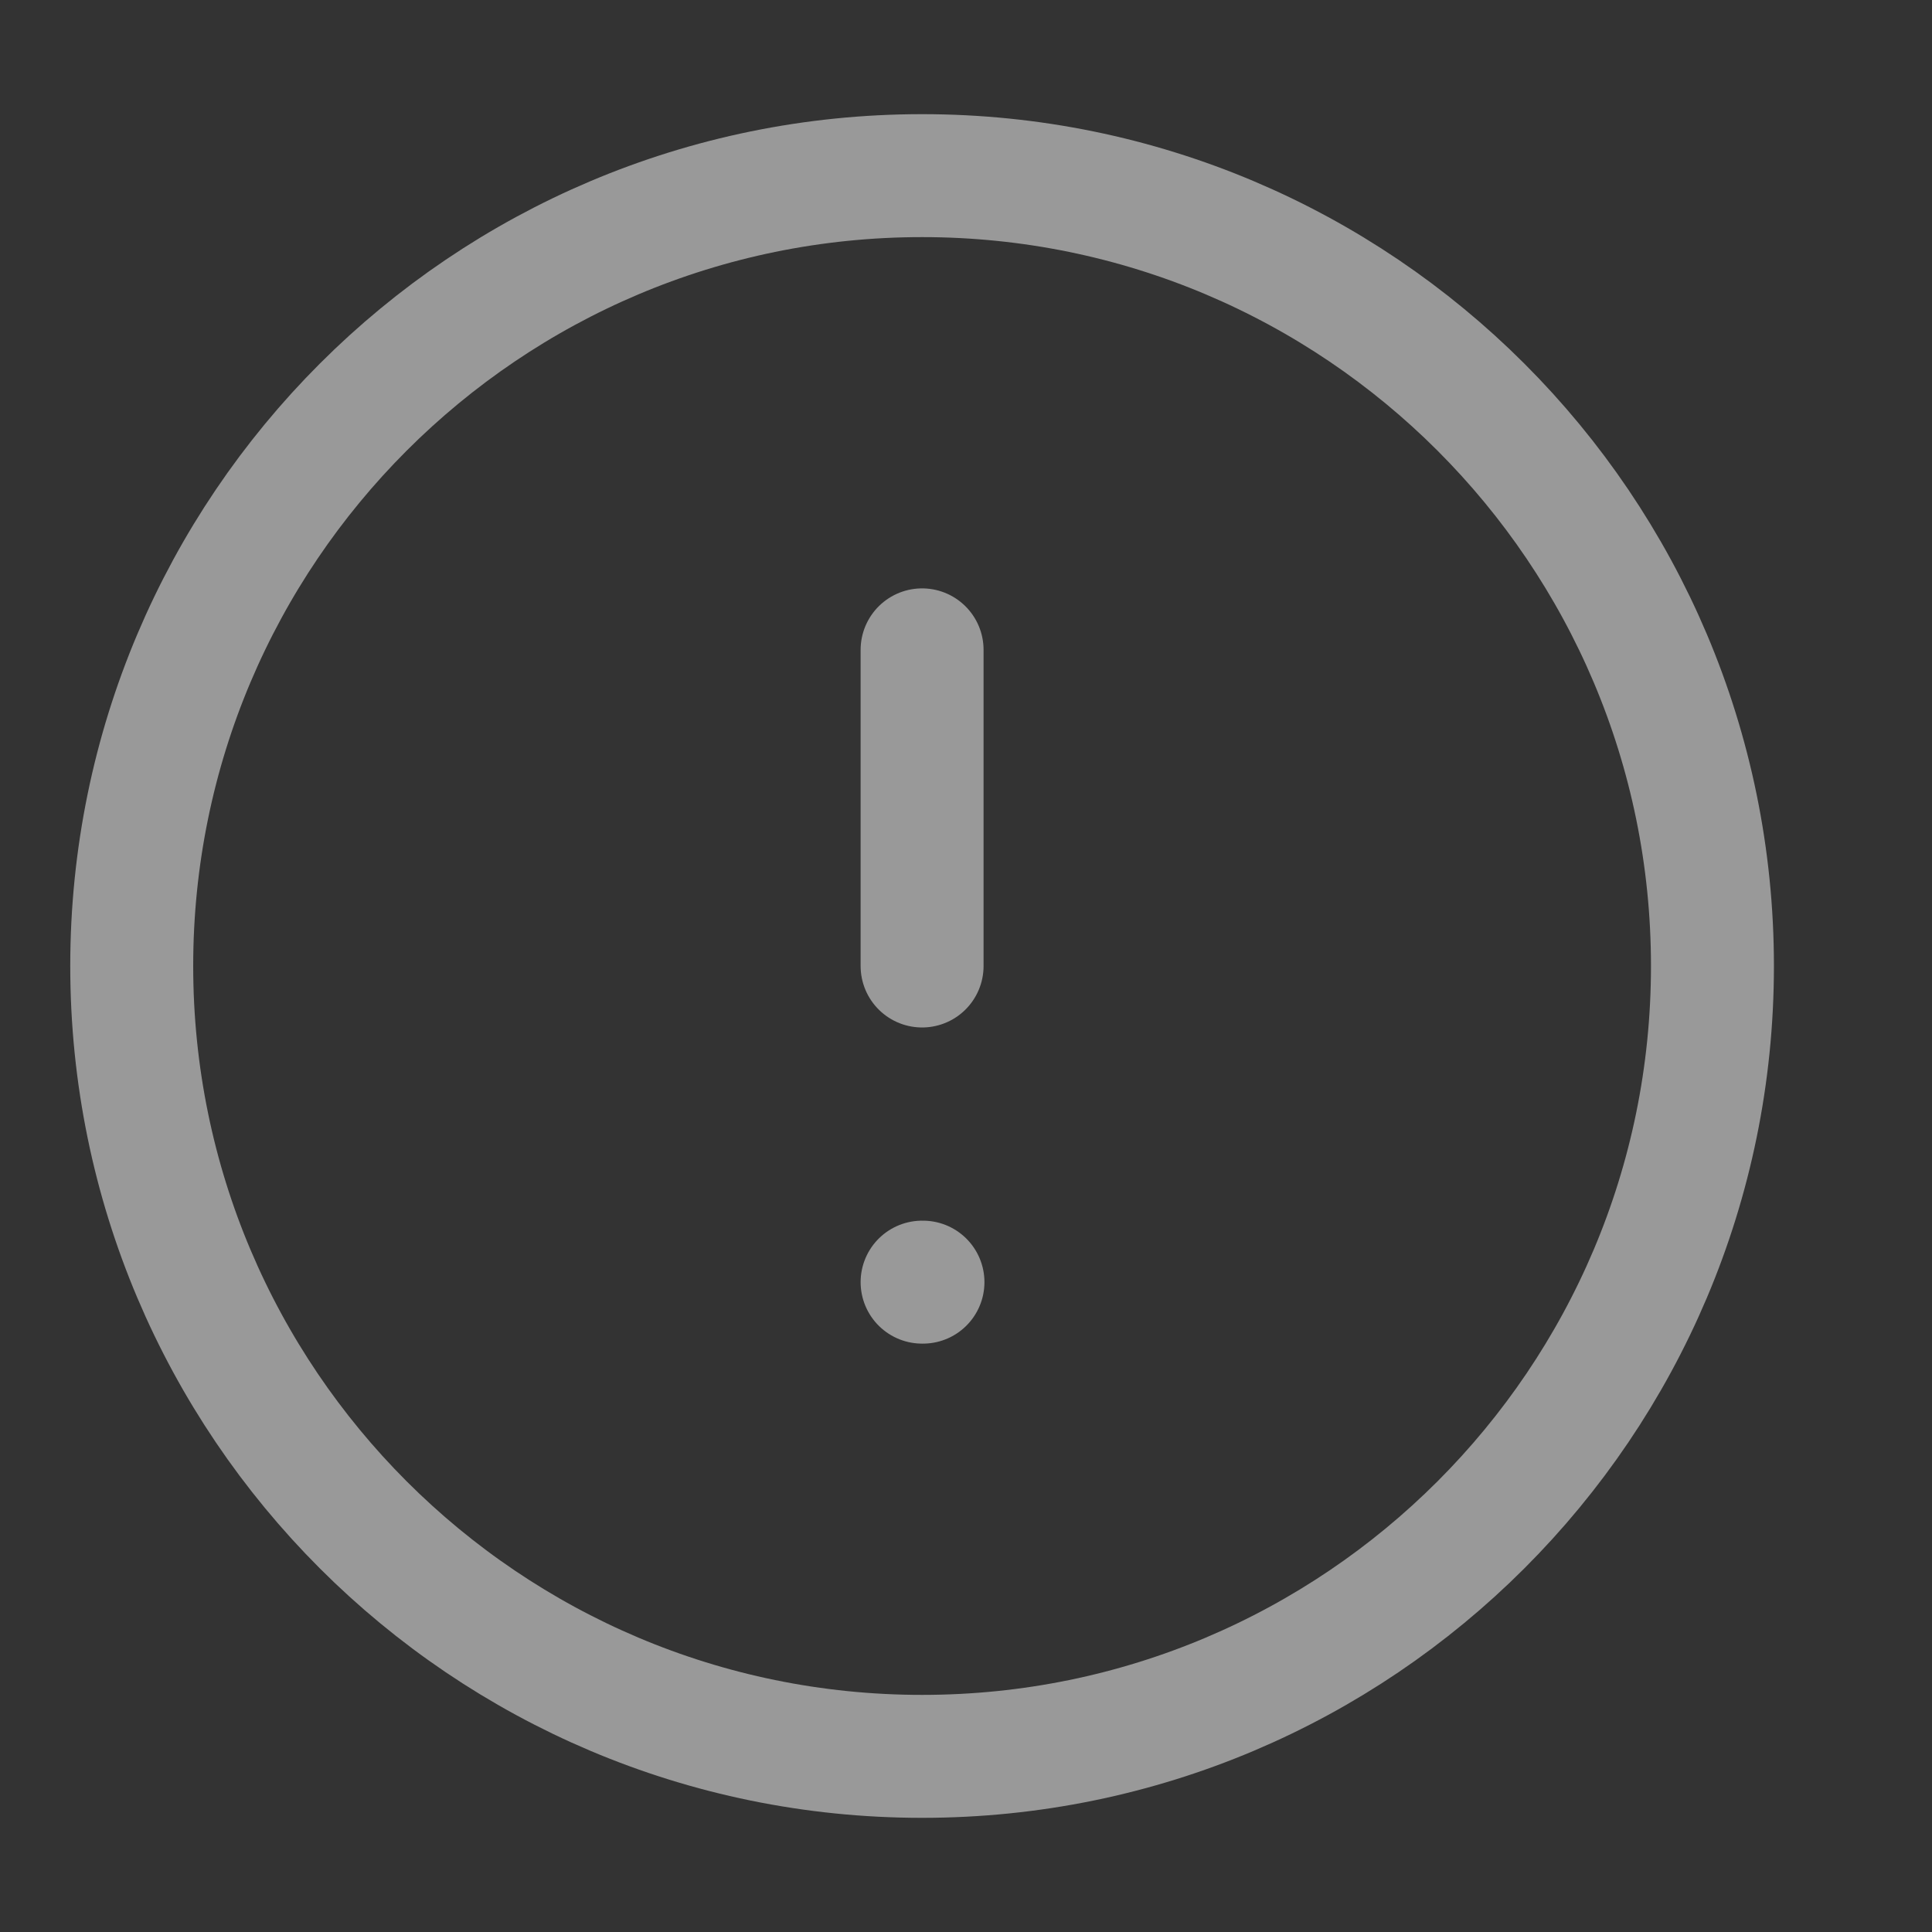
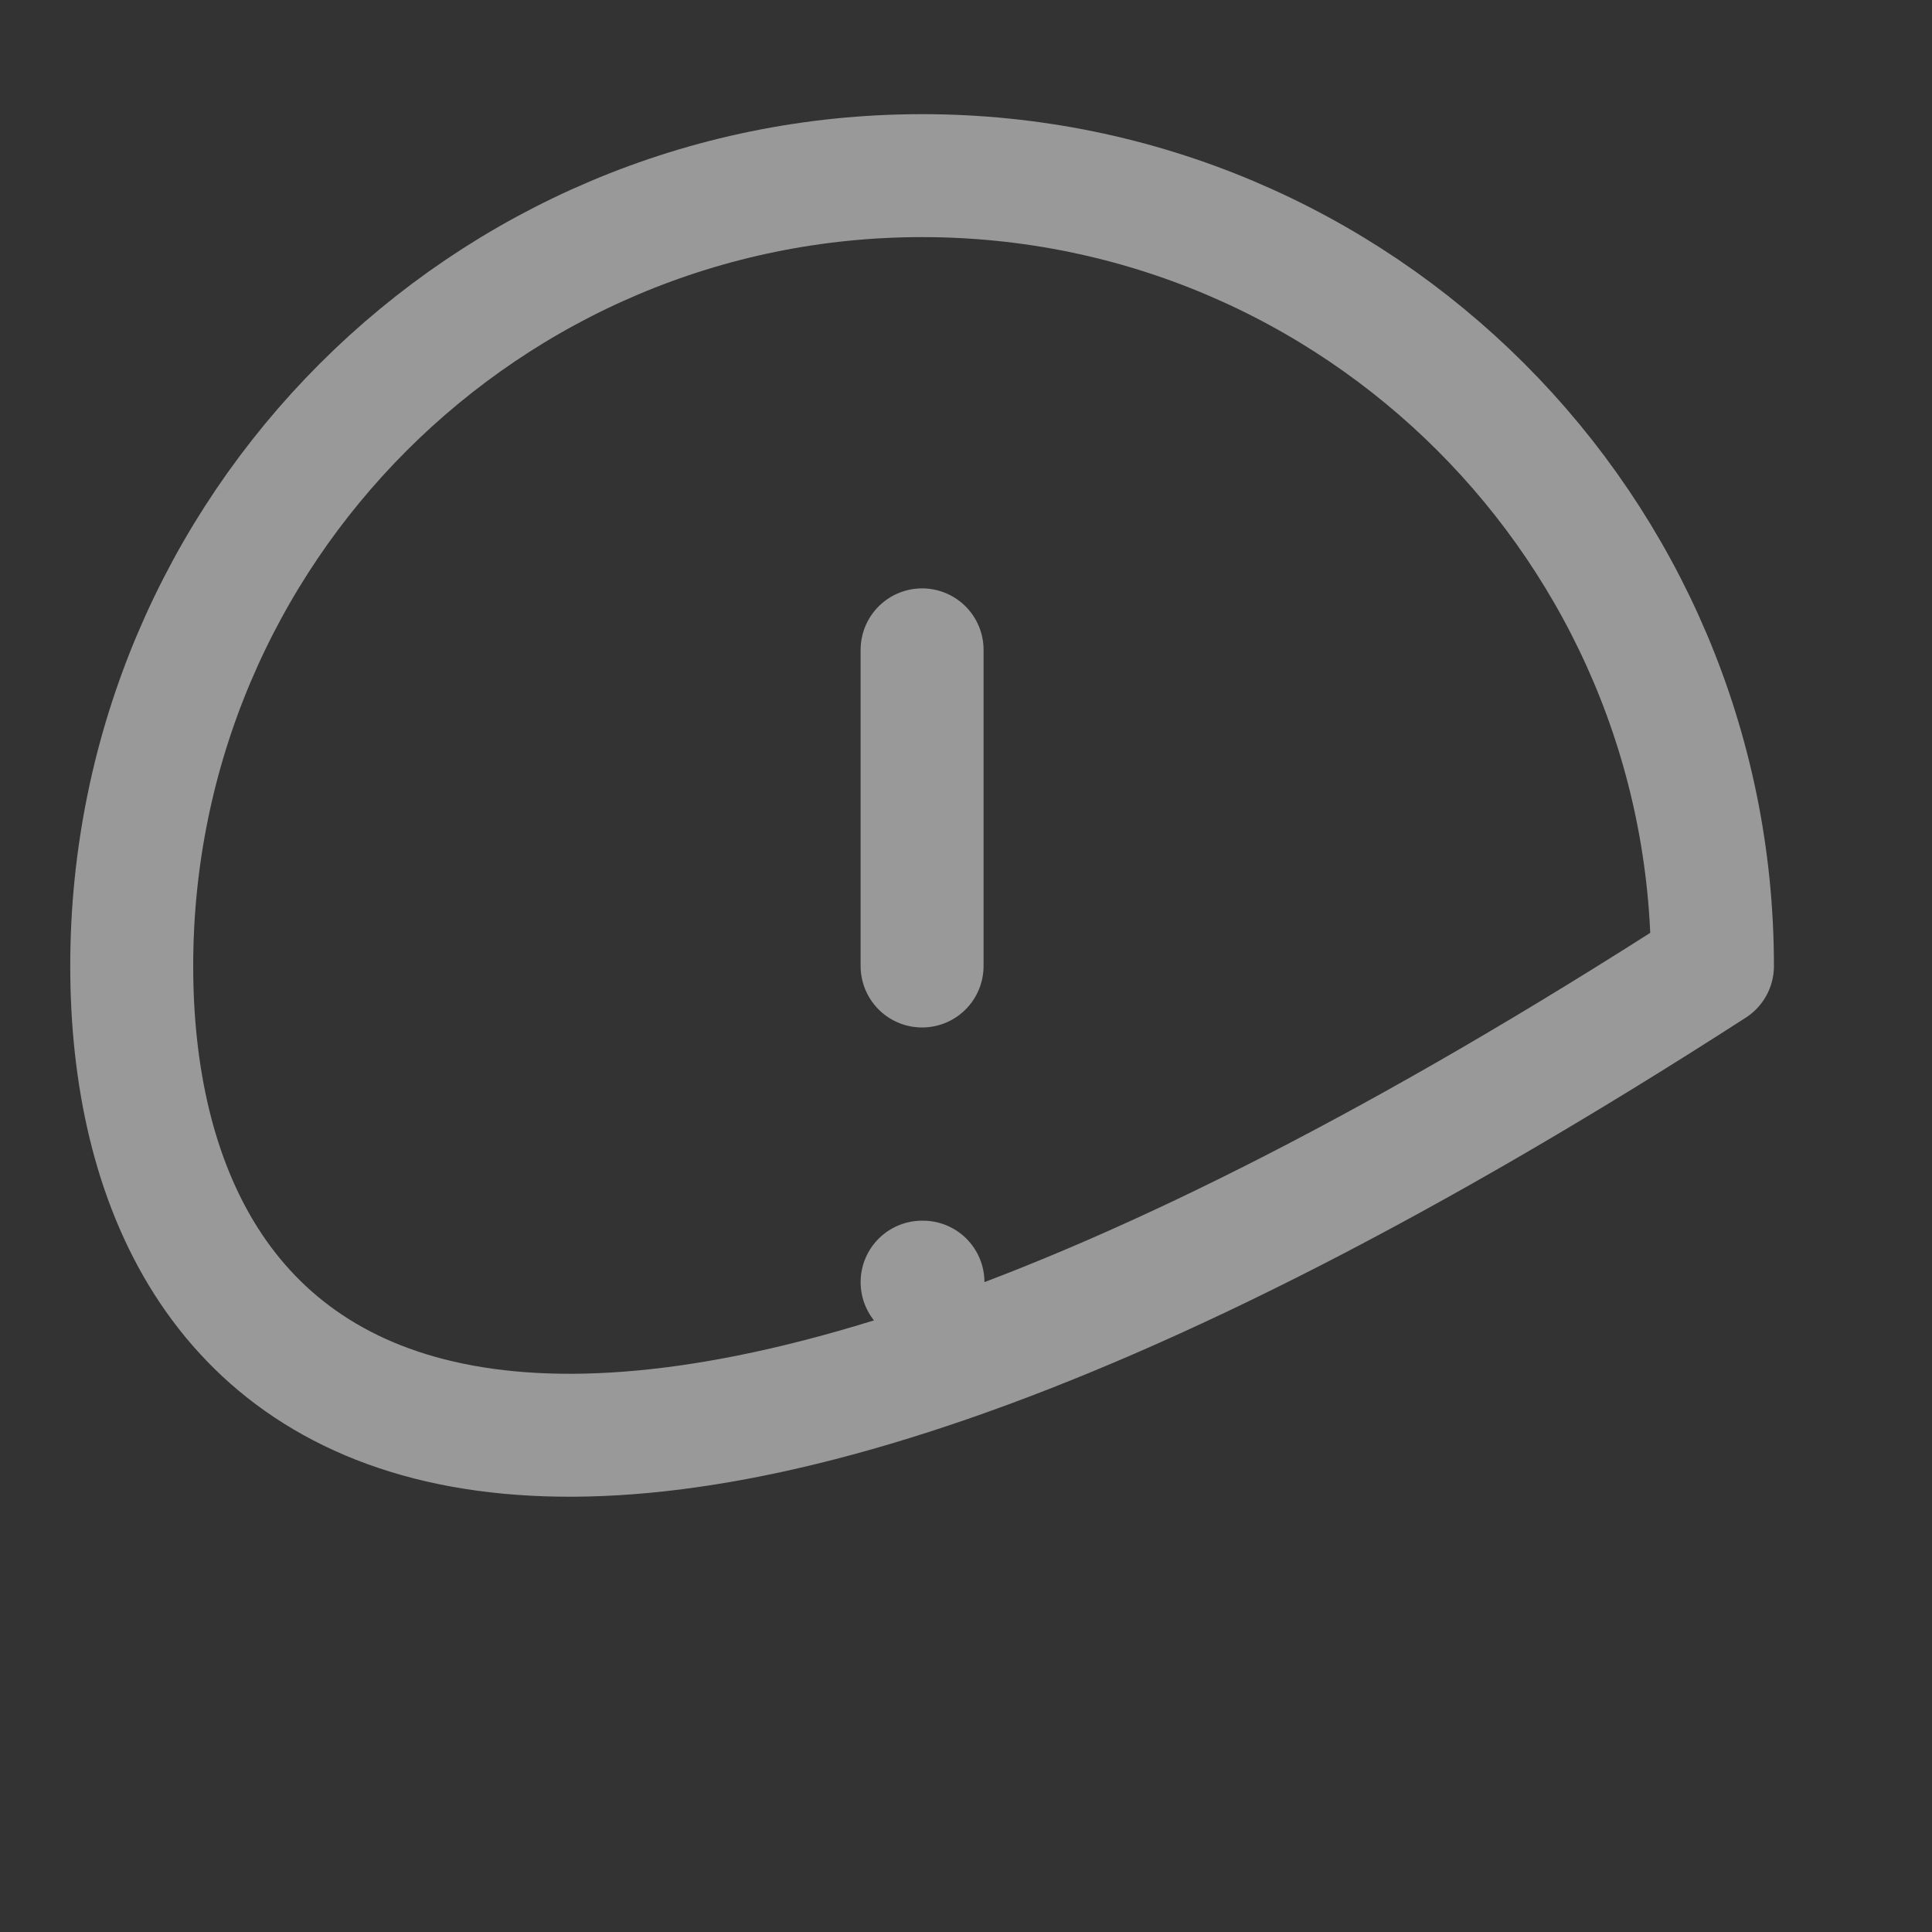
<svg xmlns="http://www.w3.org/2000/svg" width="11" height="11" viewBox="0 0 11 11" fill="none">
  <rect x="0" y="0" width="11" height="11" fill="#333333" stroke="none" />
-   <path d="M5.25 3.7V5.5M5.25 7.3H5.255M9.75 5.5C9.75 7.985 7.735 10 5.25 10C2.765 10 0.75 7.985 0.75 5.5C0.75 3.015 2.765 1 5.25 1C7.735 1 9.75 3.015 9.75 5.5Z" stroke="white" stroke-opacity="0.5" stroke-width="0.7" stroke-linecap="round" stroke-linejoin="round" />
+   <path d="M5.25 3.7V5.5M5.25 7.3H5.255M9.75 5.5C2.765 10 0.75 7.985 0.75 5.5C0.75 3.015 2.765 1 5.25 1C7.735 1 9.75 3.015 9.75 5.5Z" stroke="white" stroke-opacity="0.5" stroke-width="0.7" stroke-linecap="round" stroke-linejoin="round" />
</svg>